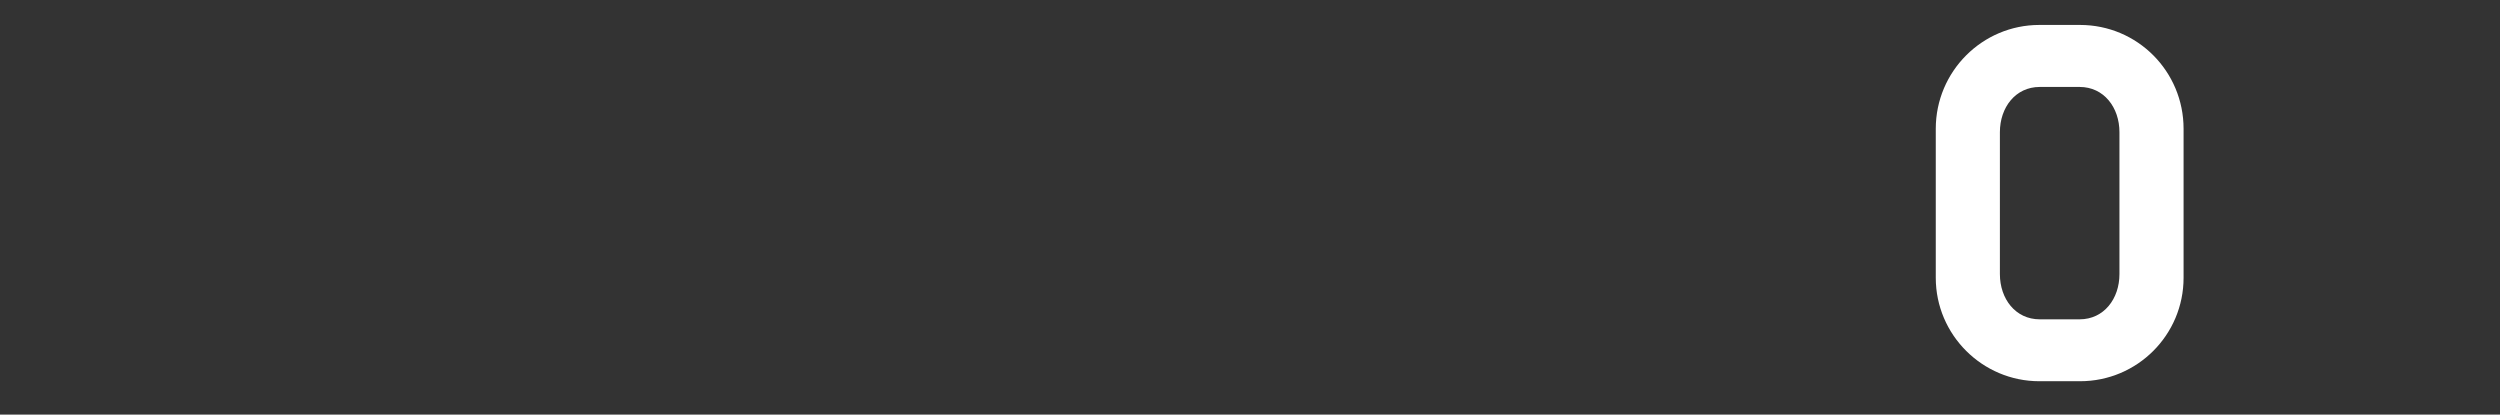
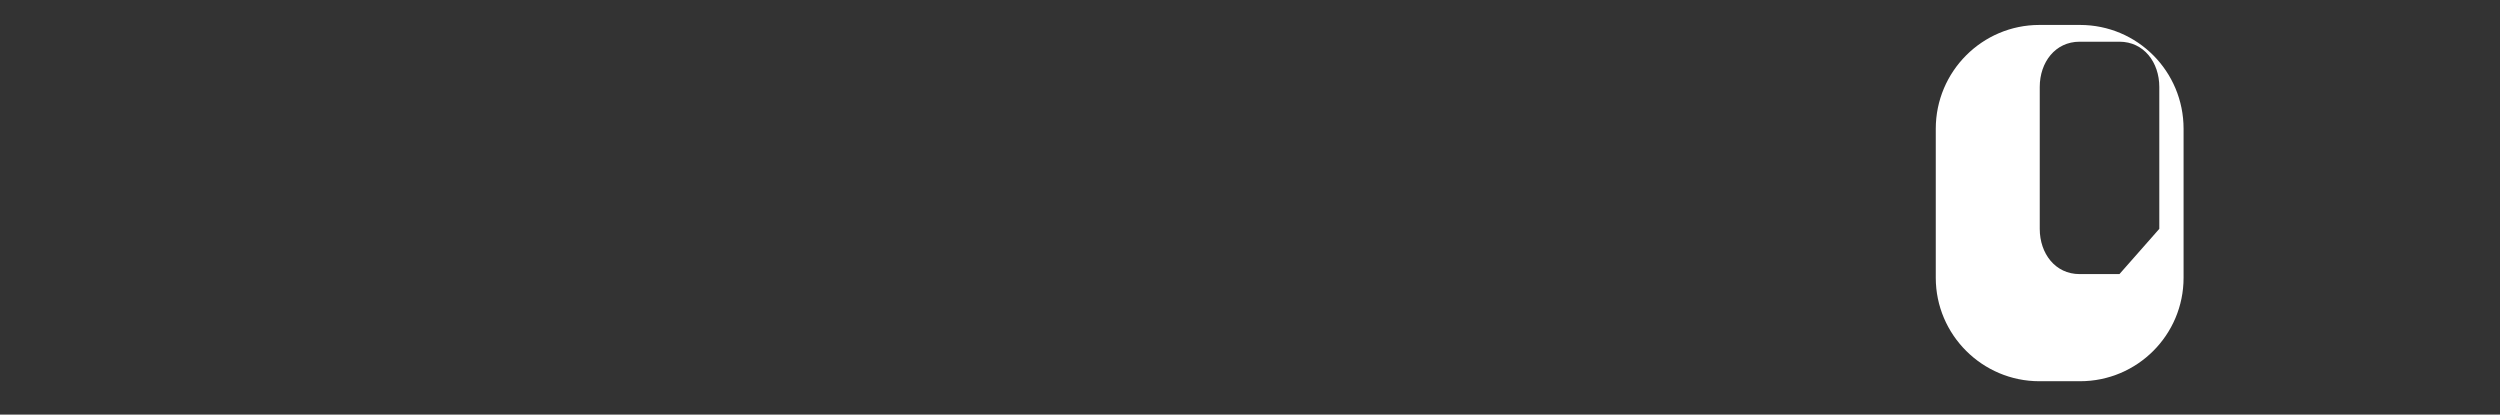
<svg xmlns="http://www.w3.org/2000/svg" id="_レイヤー_1" viewBox="0 0 483.05 80.11">
  <rect x="0" y="0" width="483.05" height="80.11" fill="#333333" stroke="none" />
  <defs>
    <style>.cls-1{fill:#fff;}</style>
  </defs>
-   <path class="cls-1" d="M401.9,4.82h-7.86c-11.02,0-20.01,8.98-20.01,20.06v28.8c0,11,8.99,19.98,20.01,19.98h7.86c11.1,0,20.01-8.98,20.01-19.98v-28.8c0-11.08-8.91-20.06-20.01-20.06ZM409.52,52.96c0,4.77-3,8.74-7.7,8.74h-7.7c-4.7,0-7.7-3.97-7.7-8.74v-27.42c0-4.77,3-8.74,7.7-8.74h7.7c4.7,0,7.7,3.97,7.7,8.74v27.42Z" />
+   <path class="cls-1" d="M401.9,4.82h-7.86c-11.02,0-20.01,8.98-20.01,20.06v28.8c0,11,8.99,19.98,20.01,19.98h7.86c11.1,0,20.01-8.98,20.01-19.98v-28.8c0-11.08-8.91-20.06-20.01-20.06ZM409.52,52.96h-7.7c-4.7,0-7.7-3.97-7.7-8.74v-27.42c0-4.77,3-8.74,7.7-8.74h7.7c4.7,0,7.7,3.97,7.7,8.74v27.42Z" />
</svg>